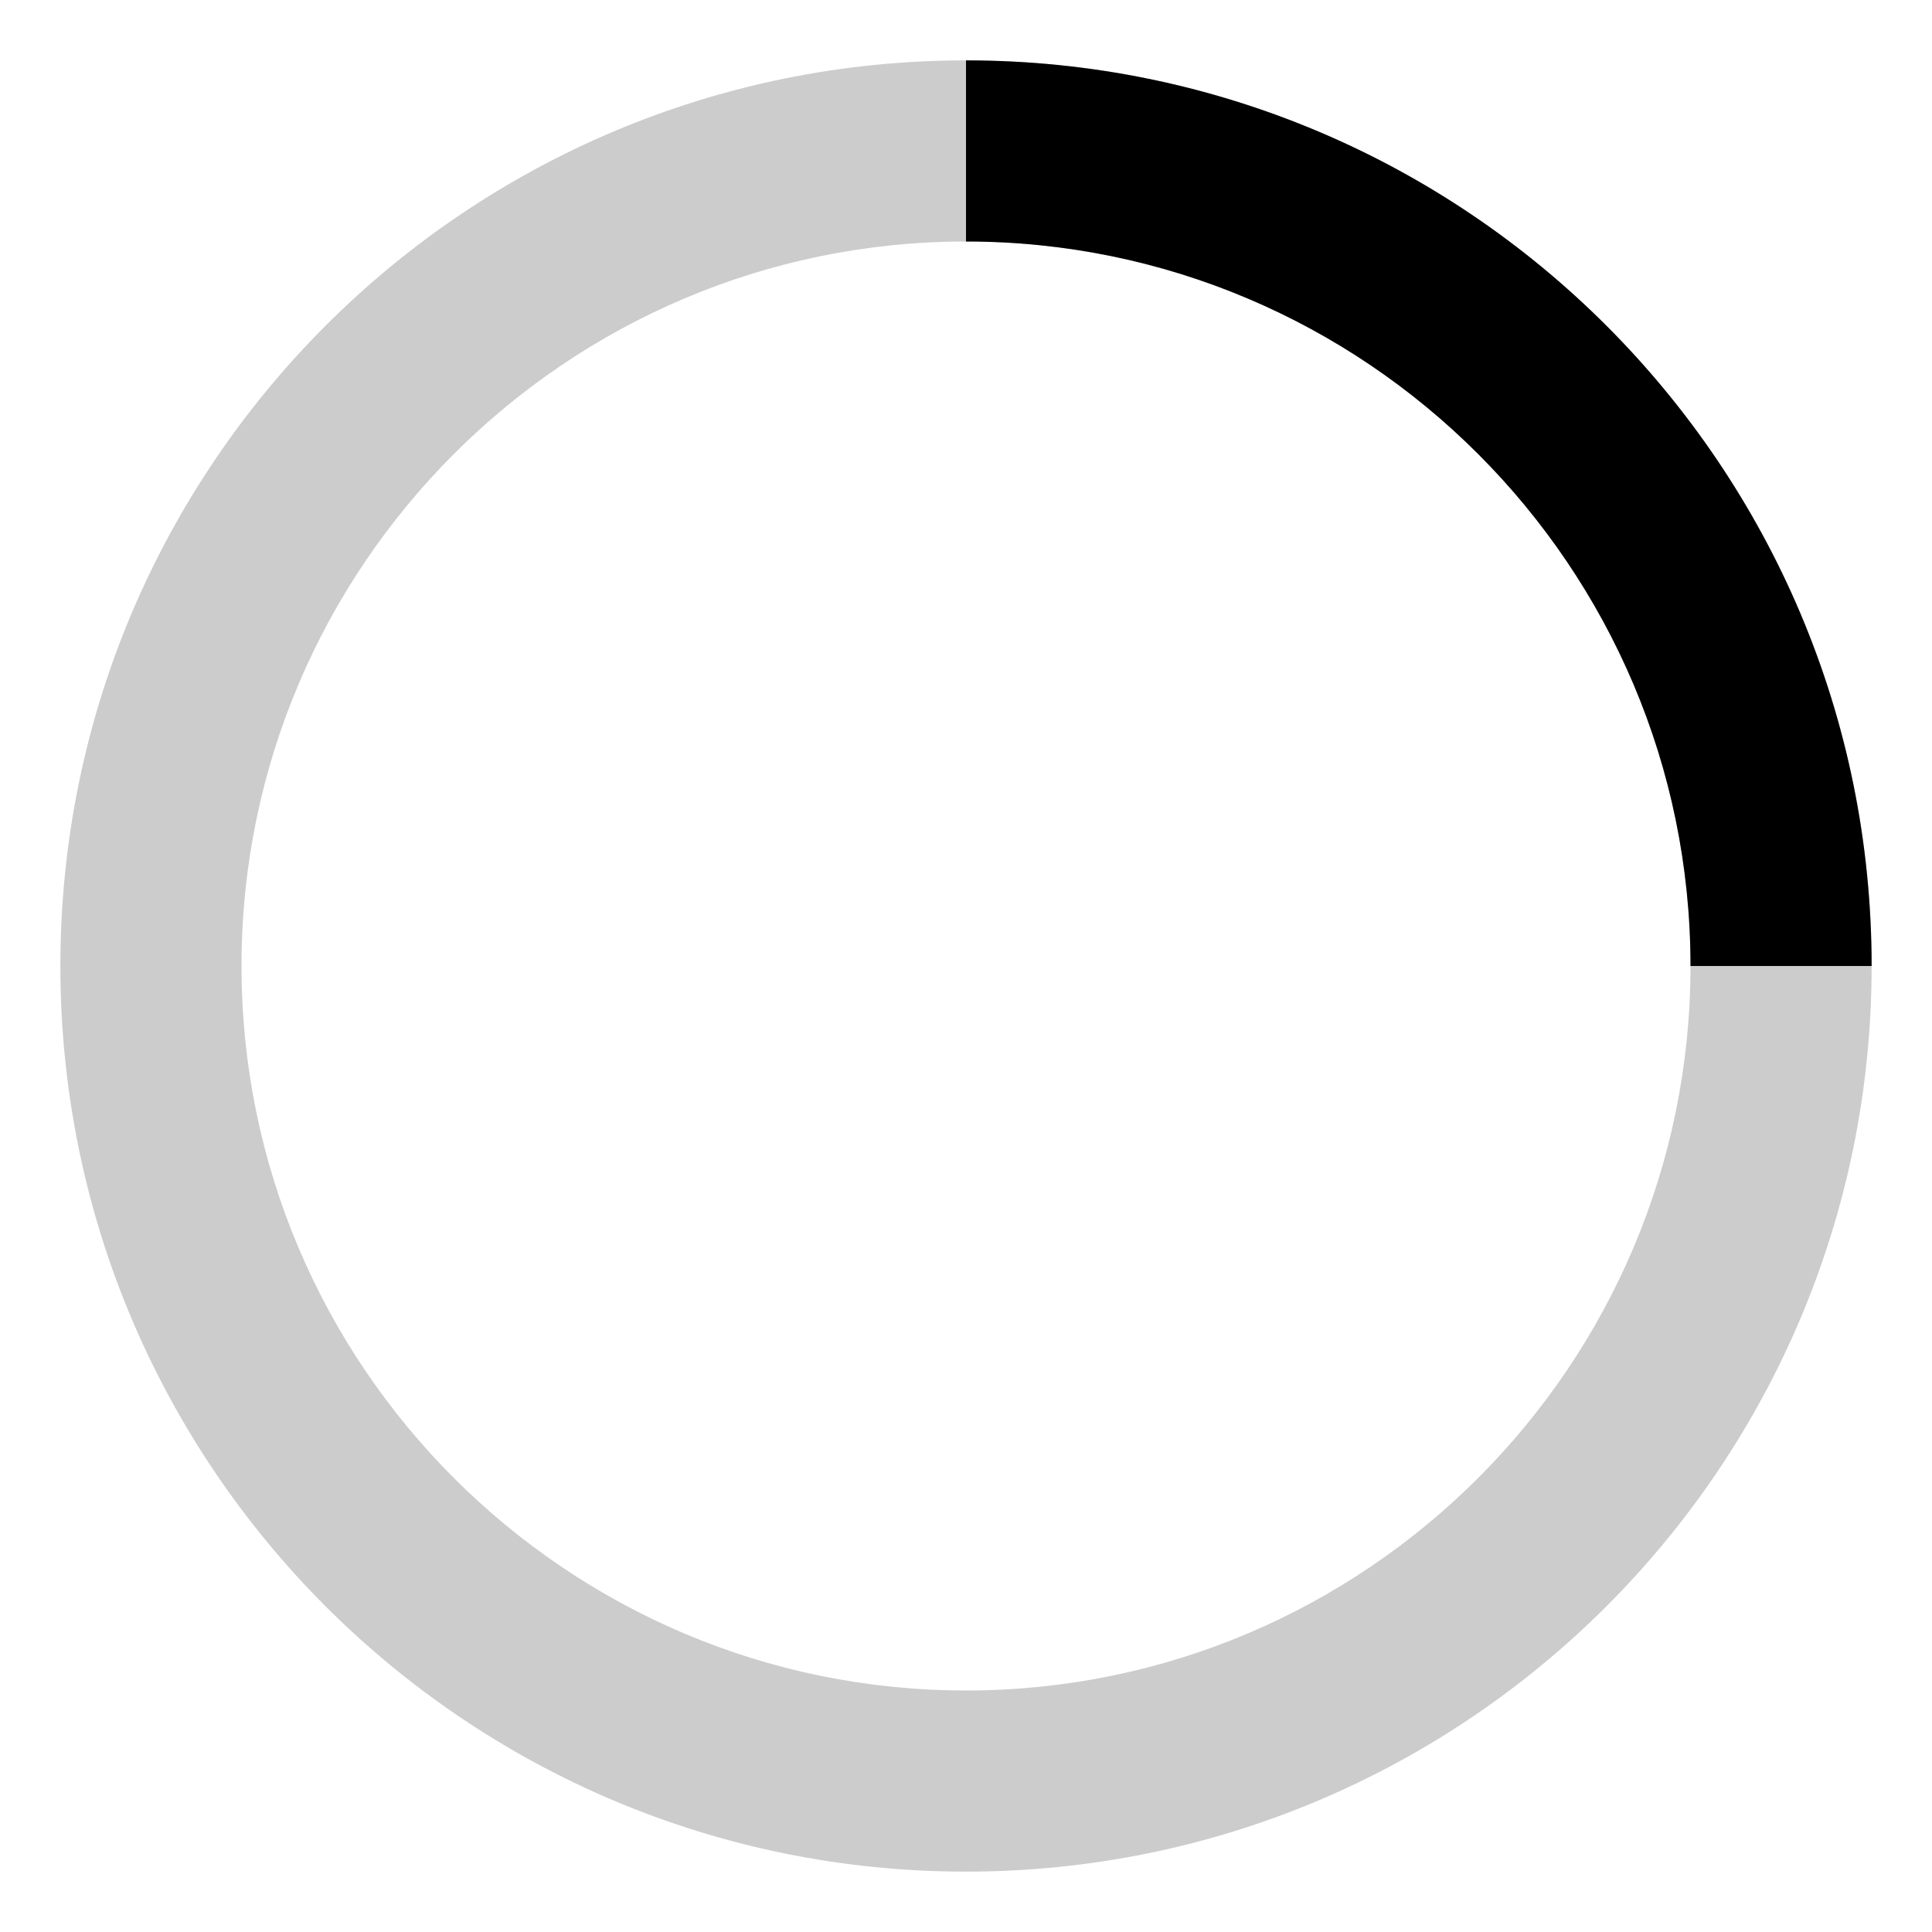
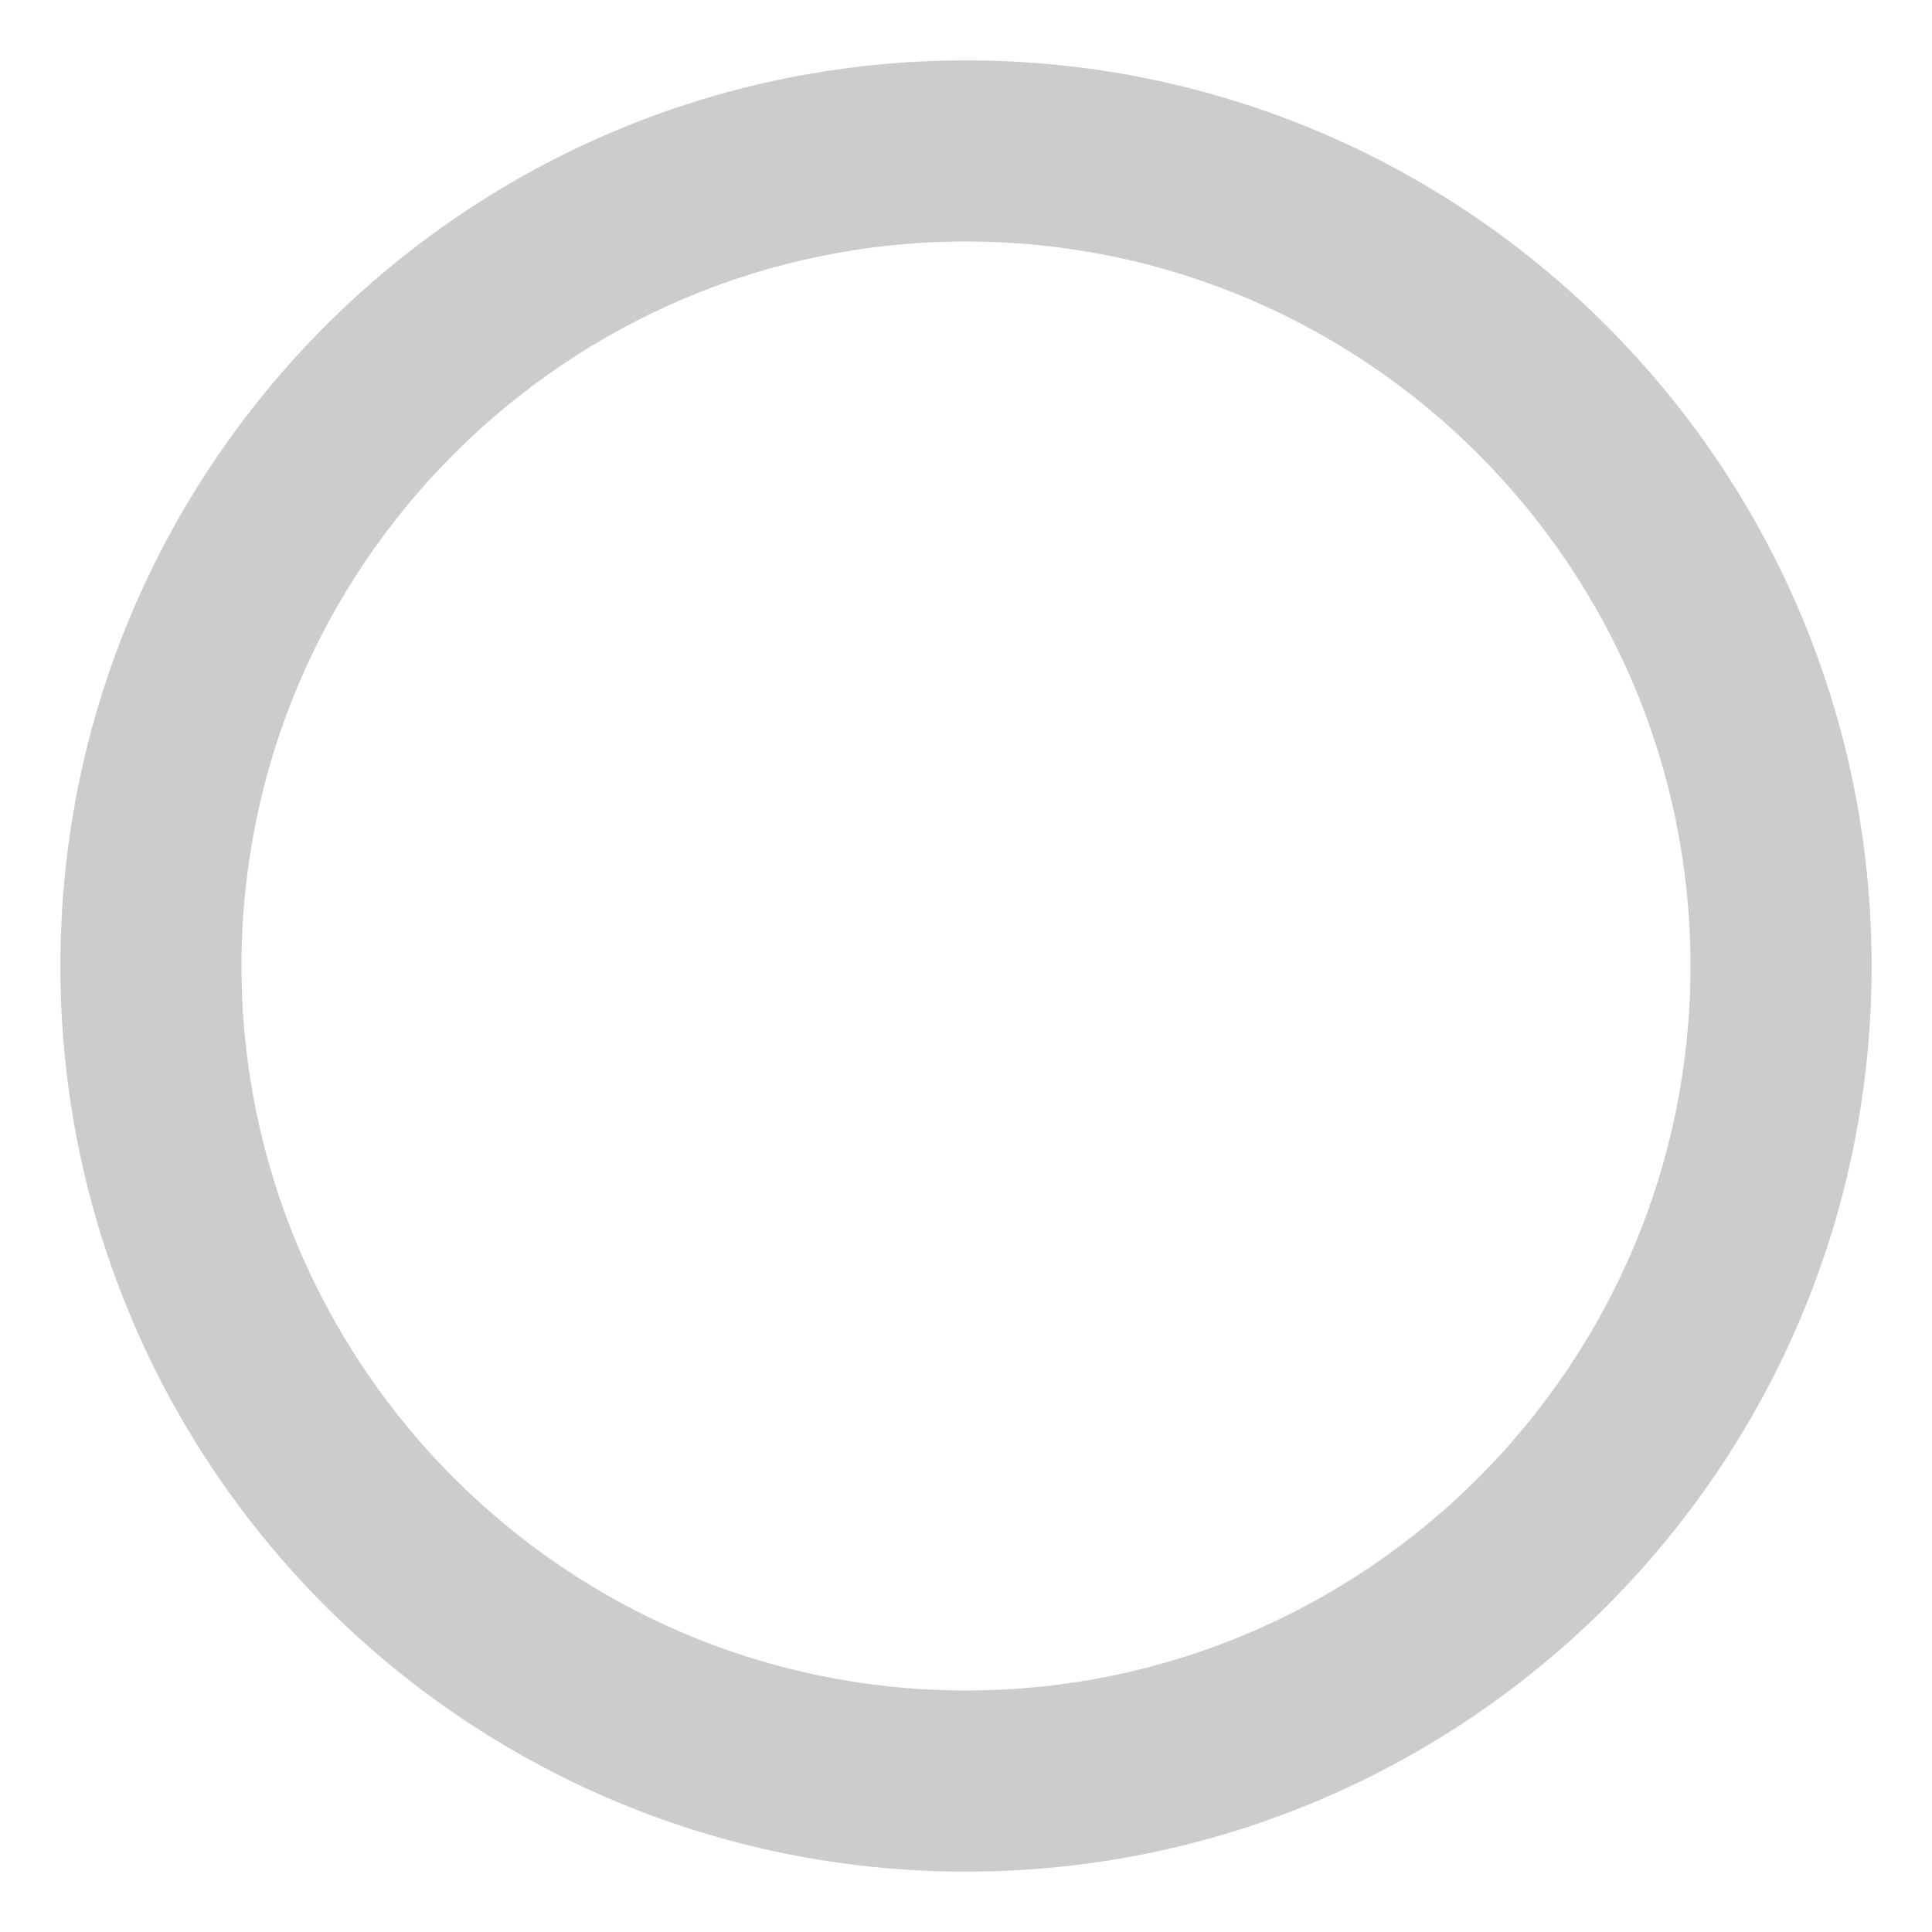
<svg xmlns="http://www.w3.org/2000/svg" version="1.1" id="レイヤー_1" x="0px" y="0px" viewBox="0 0 32 32" enable-background="new 0 0 32 32" xml:space="preserve">
-   <path opacity="0.2" d="M16,4c6.617,0,12,5.383,12,12c0,6.617-5.383,12-12,12C9.383,28,4,22.617,4,16C4,9.383,9.383,4,16,4 M16,1  L16,1C7.716,1,1,7.716,1,16v0c0,8.284,6.716,15,15,15h0c8.284,0,15-6.716,15-15v0C31,7.716,24.284,1,16,1L16,1z" />
+   <path opacity="0.2" d="M16,4c6.617,0,12,5.383,12,12c0,6.617-5.383,12-12,12C9.383,28,4,22.617,4,16C4,9.383,9.383,4,16,4 M16,1  L16,1C7.716,1,1,7.716,1,16v0c0,8.284,6.716,15,15,15h0c8.284,0,15-6.716,15-15v0C31,7.716,24.284,1,16,1z" />
  <g>
-     <path d="M16,1v3c6.617,0,12,5.383,12,12h3C31,7.716,24.284,1,16,1z" />
-   </g>
+     </g>
</svg>